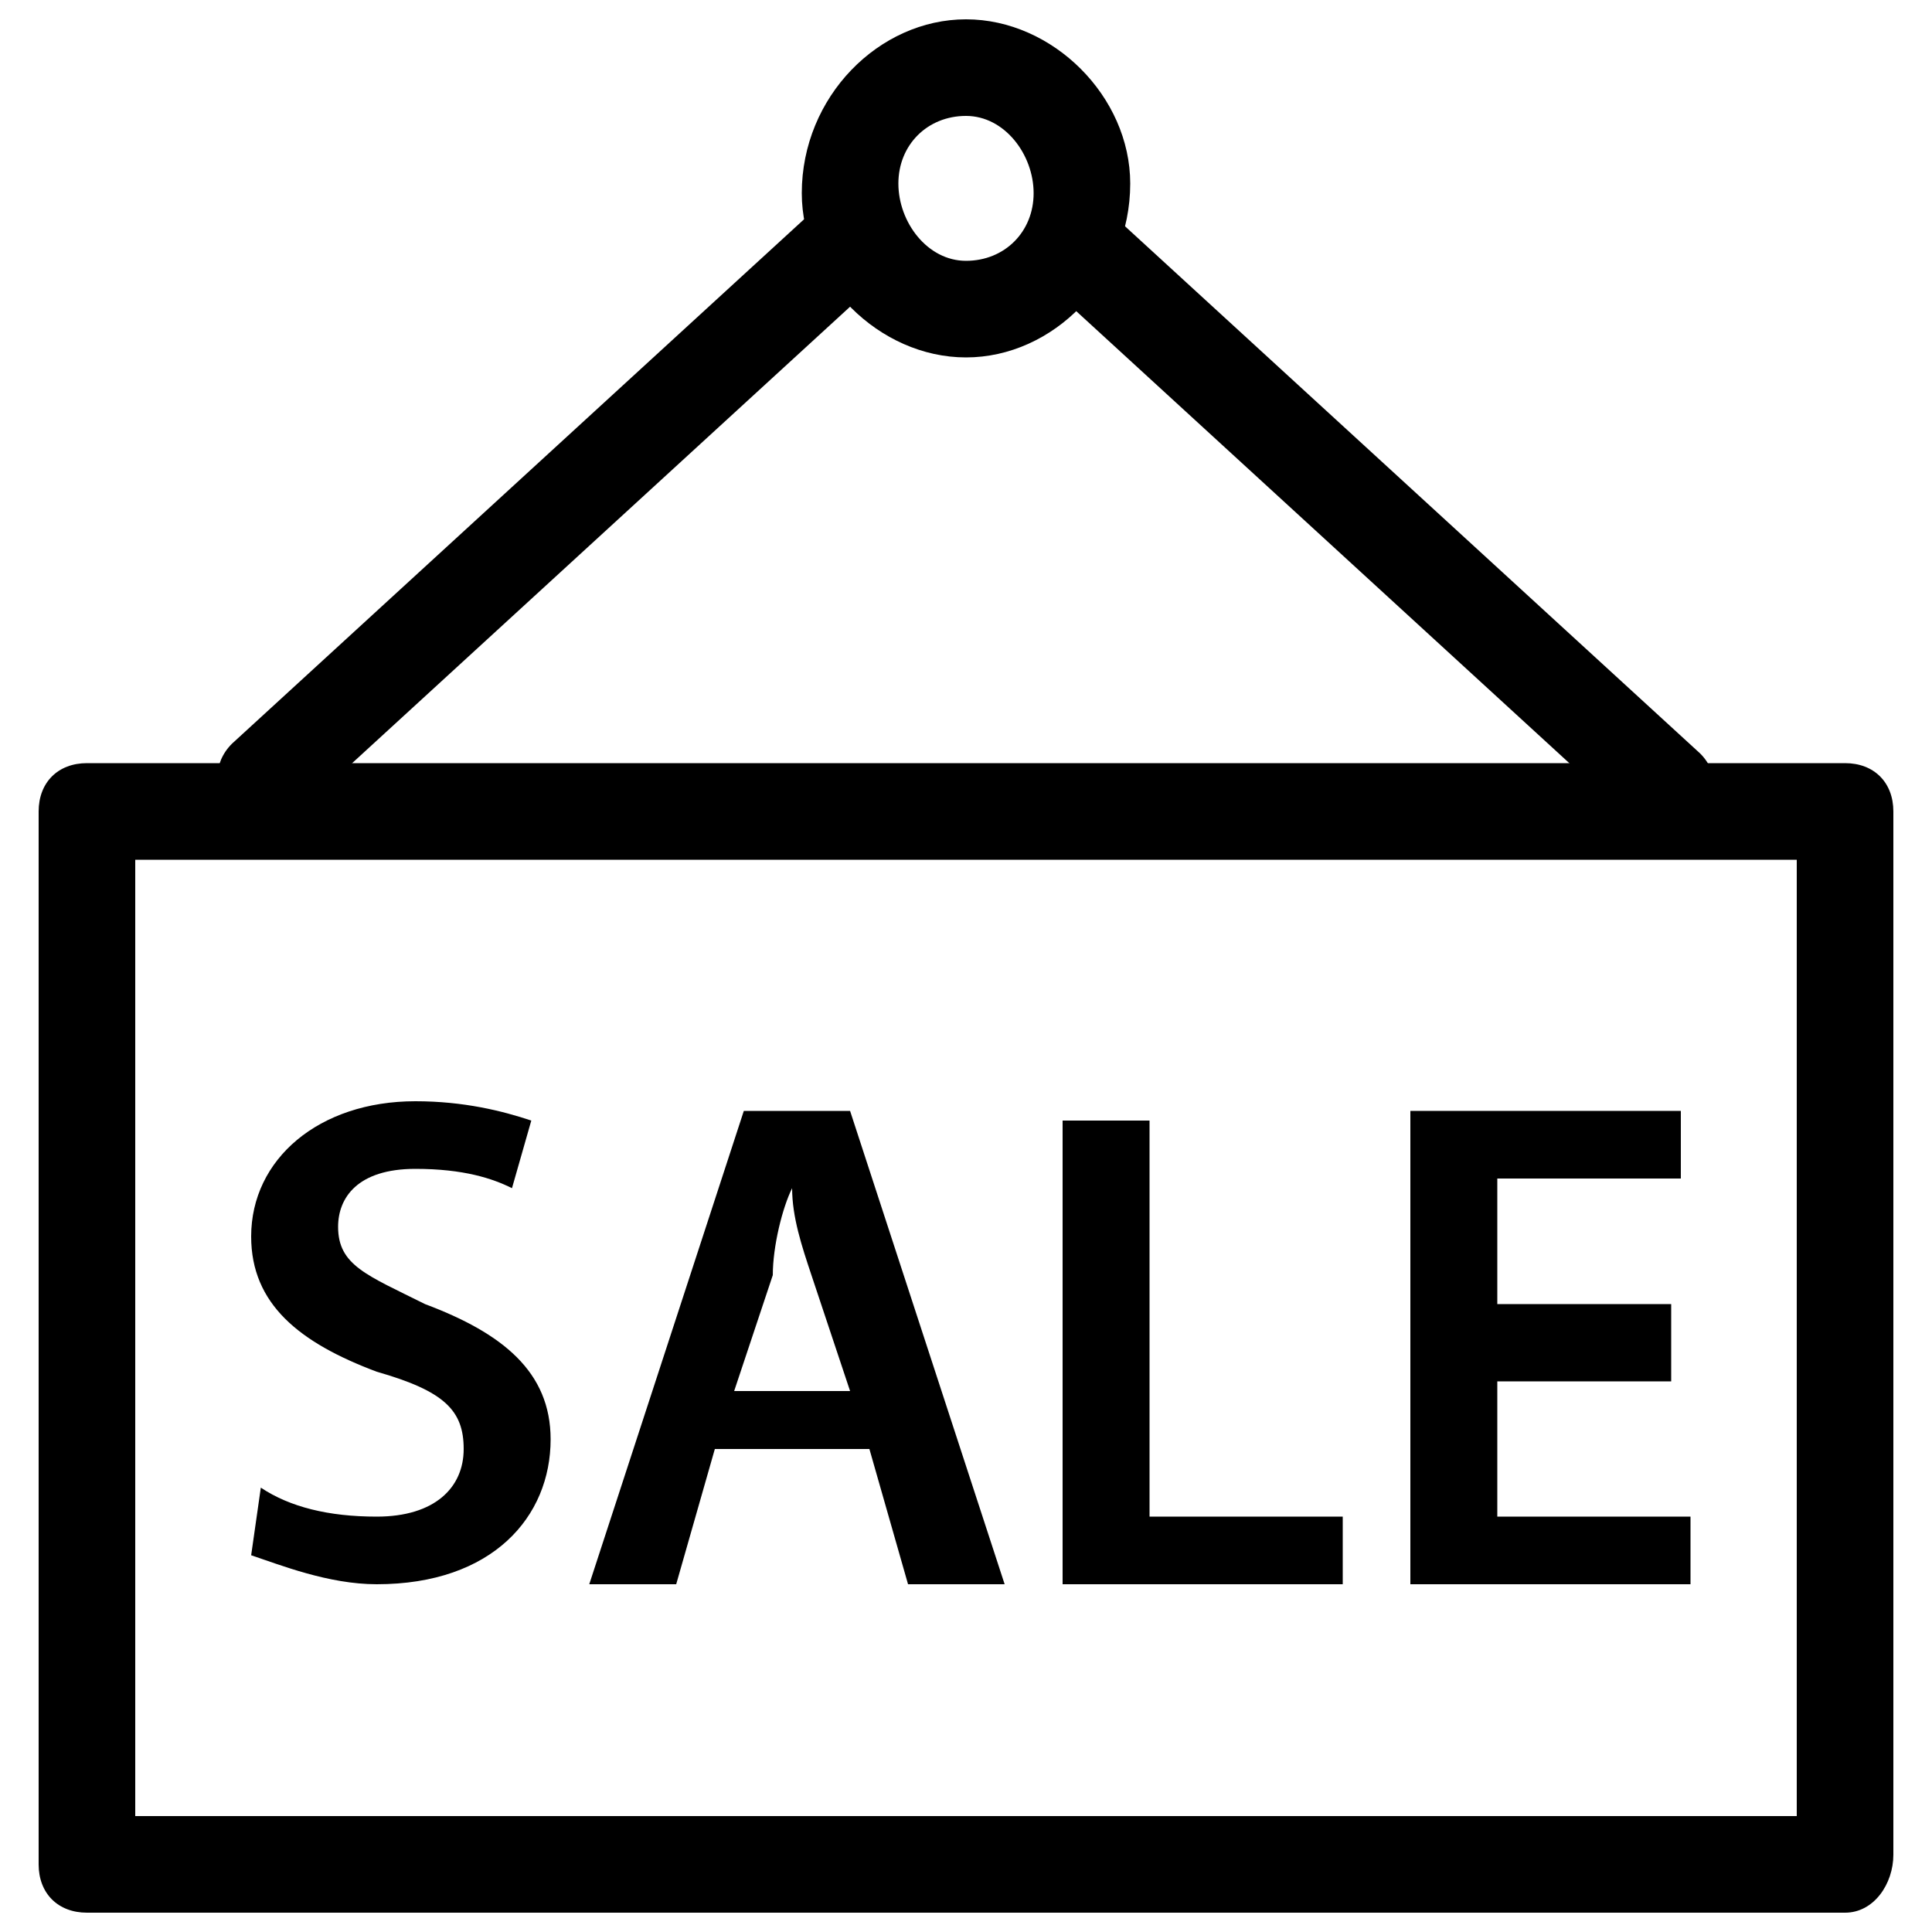
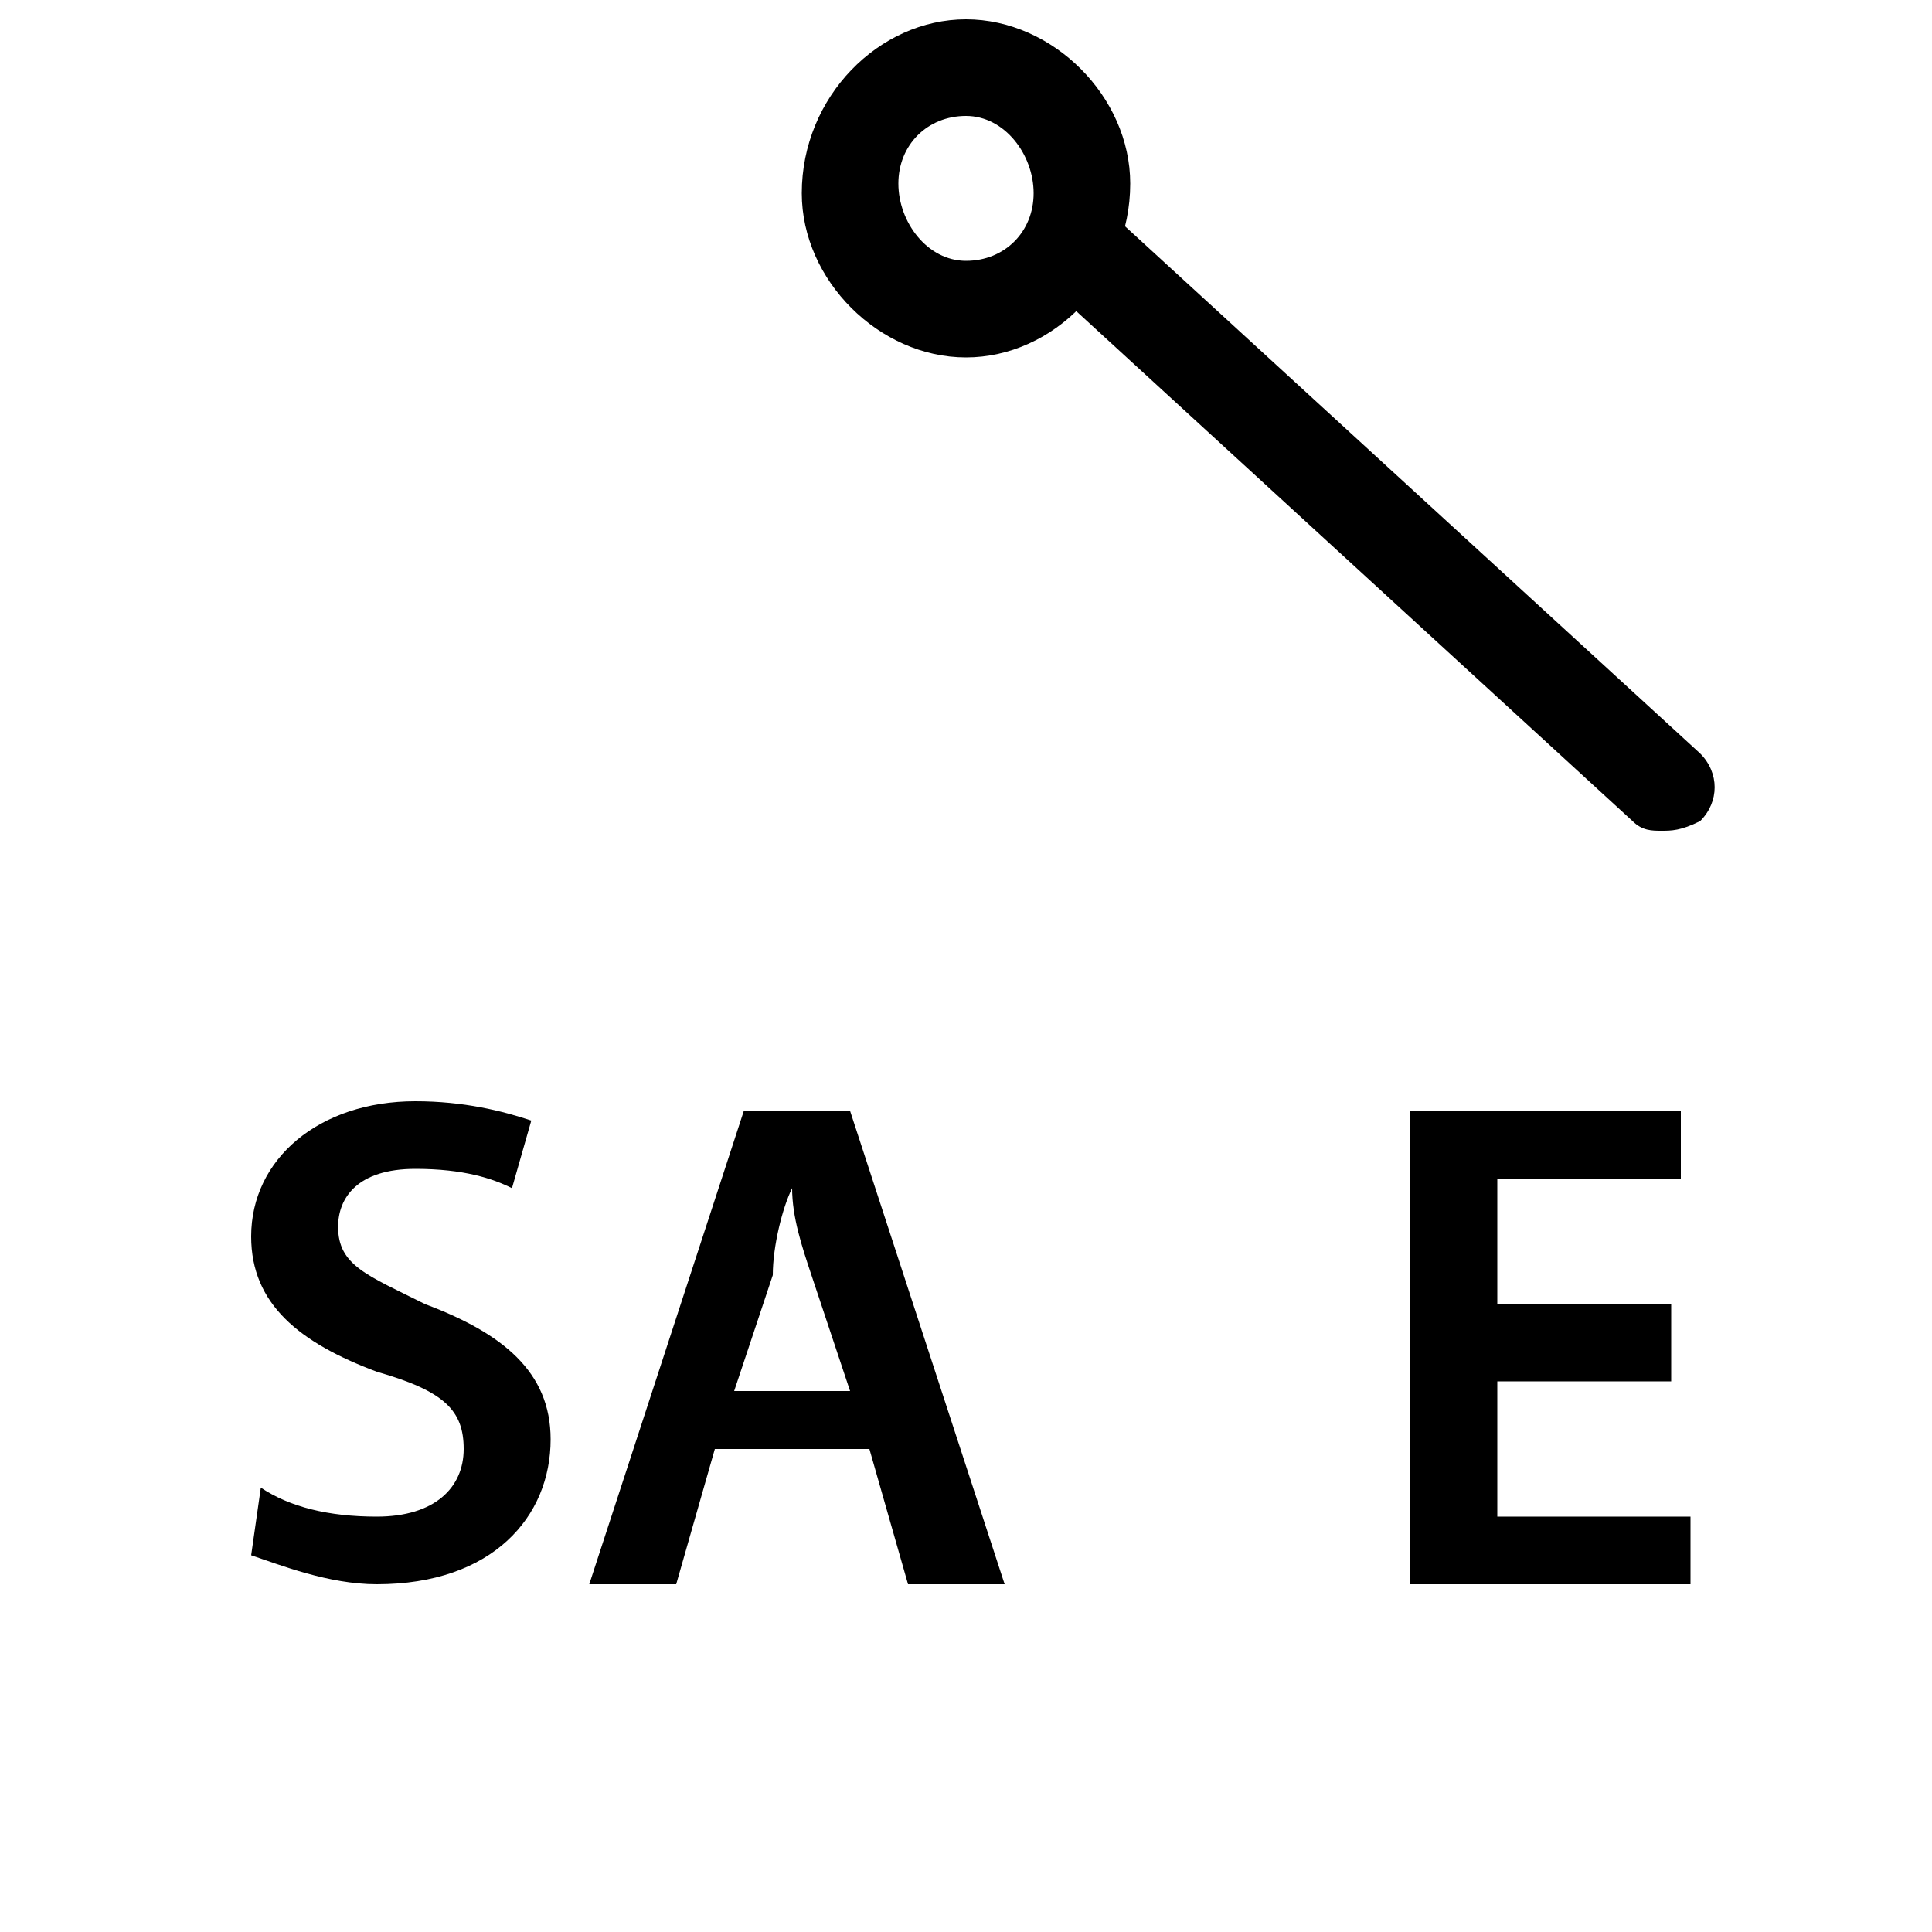
<svg xmlns="http://www.w3.org/2000/svg" version="1.1" id="Layer_1" x="0px" y="0px" width="20px" height="20px" viewBox="0 0 20 20" style="enable-background:new 0 0 20 20;" xml:space="preserve">
  <g>
    <g>
-       <path d="M19.1,19.8H0.9c-0.3,0-0.5-0.2-0.5-0.5V8.4c0-0.3,0.2-0.5,0.5-0.5h18.2c0.3,0,0.5,0.2,0.5,0.5v10.8    C19.6,19.5,19.4,19.8,19.1,19.8z M1.4,18.8h17.2V8.9H1.4V18.8z" />
-     </g>
+       </g>
    <g>
      <path d="M17.2,8.6c-0.1,0-0.2,0-0.3-0.1l-6-5.5c-0.2-0.2-0.2-0.5,0-0.7c0.2-0.2,0.5-0.2,0.7,0l6,5.5c0.2,0.2,0.2,0.5,0,0.7    C17.4,8.6,17.3,8.6,17.2,8.6z" />
    </g>
    <g>
-       <path d="M2.8,8.6c-0.1,0-0.3-0.1-0.4-0.2c-0.2-0.2-0.2-0.5,0-0.7l6-5.5c0.2-0.2,0.5-0.2,0.7,0c0.2,0.2,0.2,0.5,0,0.7l-6,5.5    C3.1,8.6,2.9,8.6,2.8,8.6z" />
-     </g>
+       </g>
    <g>
      <path d="M10,3.7c-0.9,0-1.7-0.8-1.7-1.7C8.3,1,9.1,0.2,10,0.2s1.7,0.8,1.7,1.7C11.7,2.9,10.9,3.7,10,3.7z M10,1.2    c-0.4,0-0.7,0.3-0.7,0.7S9.6,2.7,10,2.7s0.7-0.3,0.7-0.7S10.4,1.2,10,1.2z" />
    </g>
    <g>
      <g>
        <path d="M2.7,15.4c0.3,0.2,0.7,0.3,1.2,0.3c0.6,0,0.9-0.3,0.9-0.7c0-0.4-0.2-0.6-0.9-0.8c-0.8-0.3-1.3-0.7-1.3-1.4     c0-0.8,0.7-1.4,1.7-1.4c0.5,0,0.9,0.1,1.2,0.2l-0.2,0.7c-0.2-0.1-0.5-0.2-1-0.2c-0.6,0-0.8,0.3-0.8,0.6c0,0.4,0.3,0.5,0.9,0.8     c0.8,0.3,1.3,0.7,1.3,1.4c0,0.8-0.6,1.5-1.8,1.5c-0.5,0-1-0.2-1.3-0.3L2.7,15.4z" />
      </g>
      <g>
        <path d="M7.4,15L7,16.4H6.1l1.6-4.9h1.1l1.6,4.9h-1L9,15H7.4z M8.8,14.4l-0.4-1.2c-0.1-0.3-0.2-0.6-0.2-0.9h0     C8.1,12.5,8,12.9,8,13.2l-0.4,1.2H8.8z" />
      </g>
      <g>
-         <path d="M11,11.6h0.9v4.1h2v0.7H11V11.6z" />
-       </g>
+         </g>
      <g>
        <path d="M17.3,14.3h-1.8v1.4h2v0.7h-2.9v-4.9h2.8v0.7h-1.9v1.3h1.8V14.3z" />
      </g>
    </g>
  </g>
</svg>